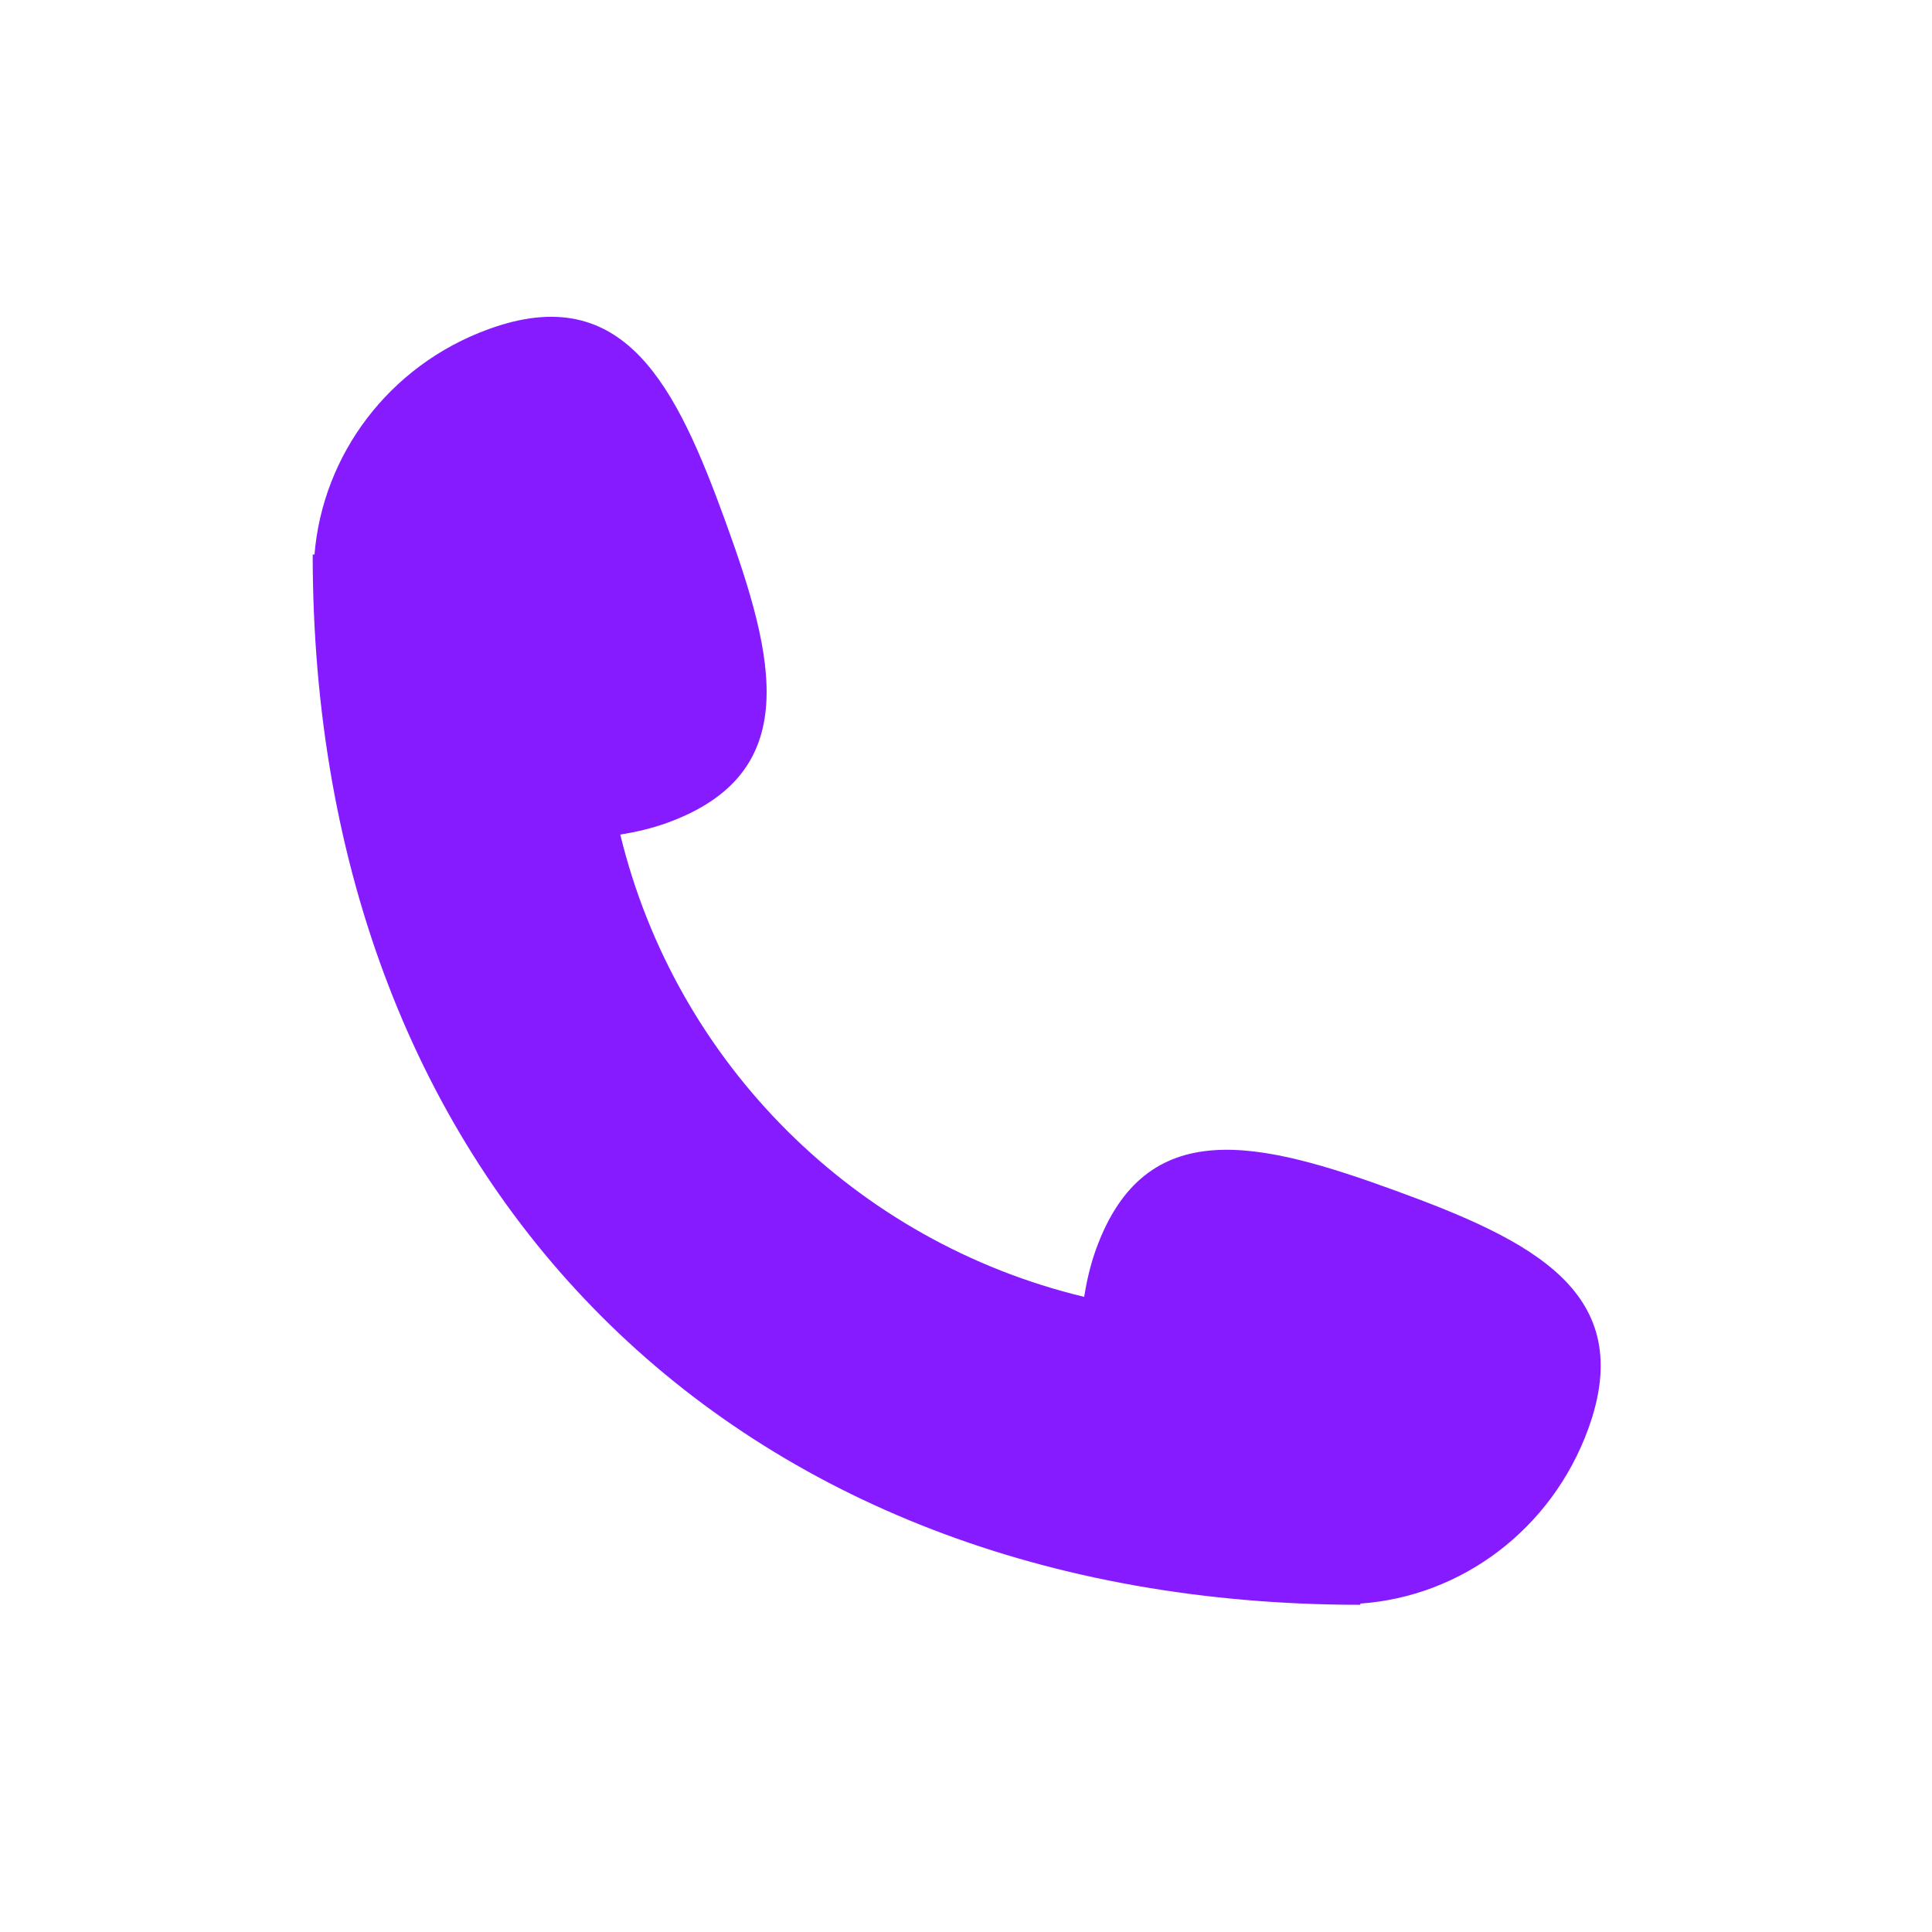
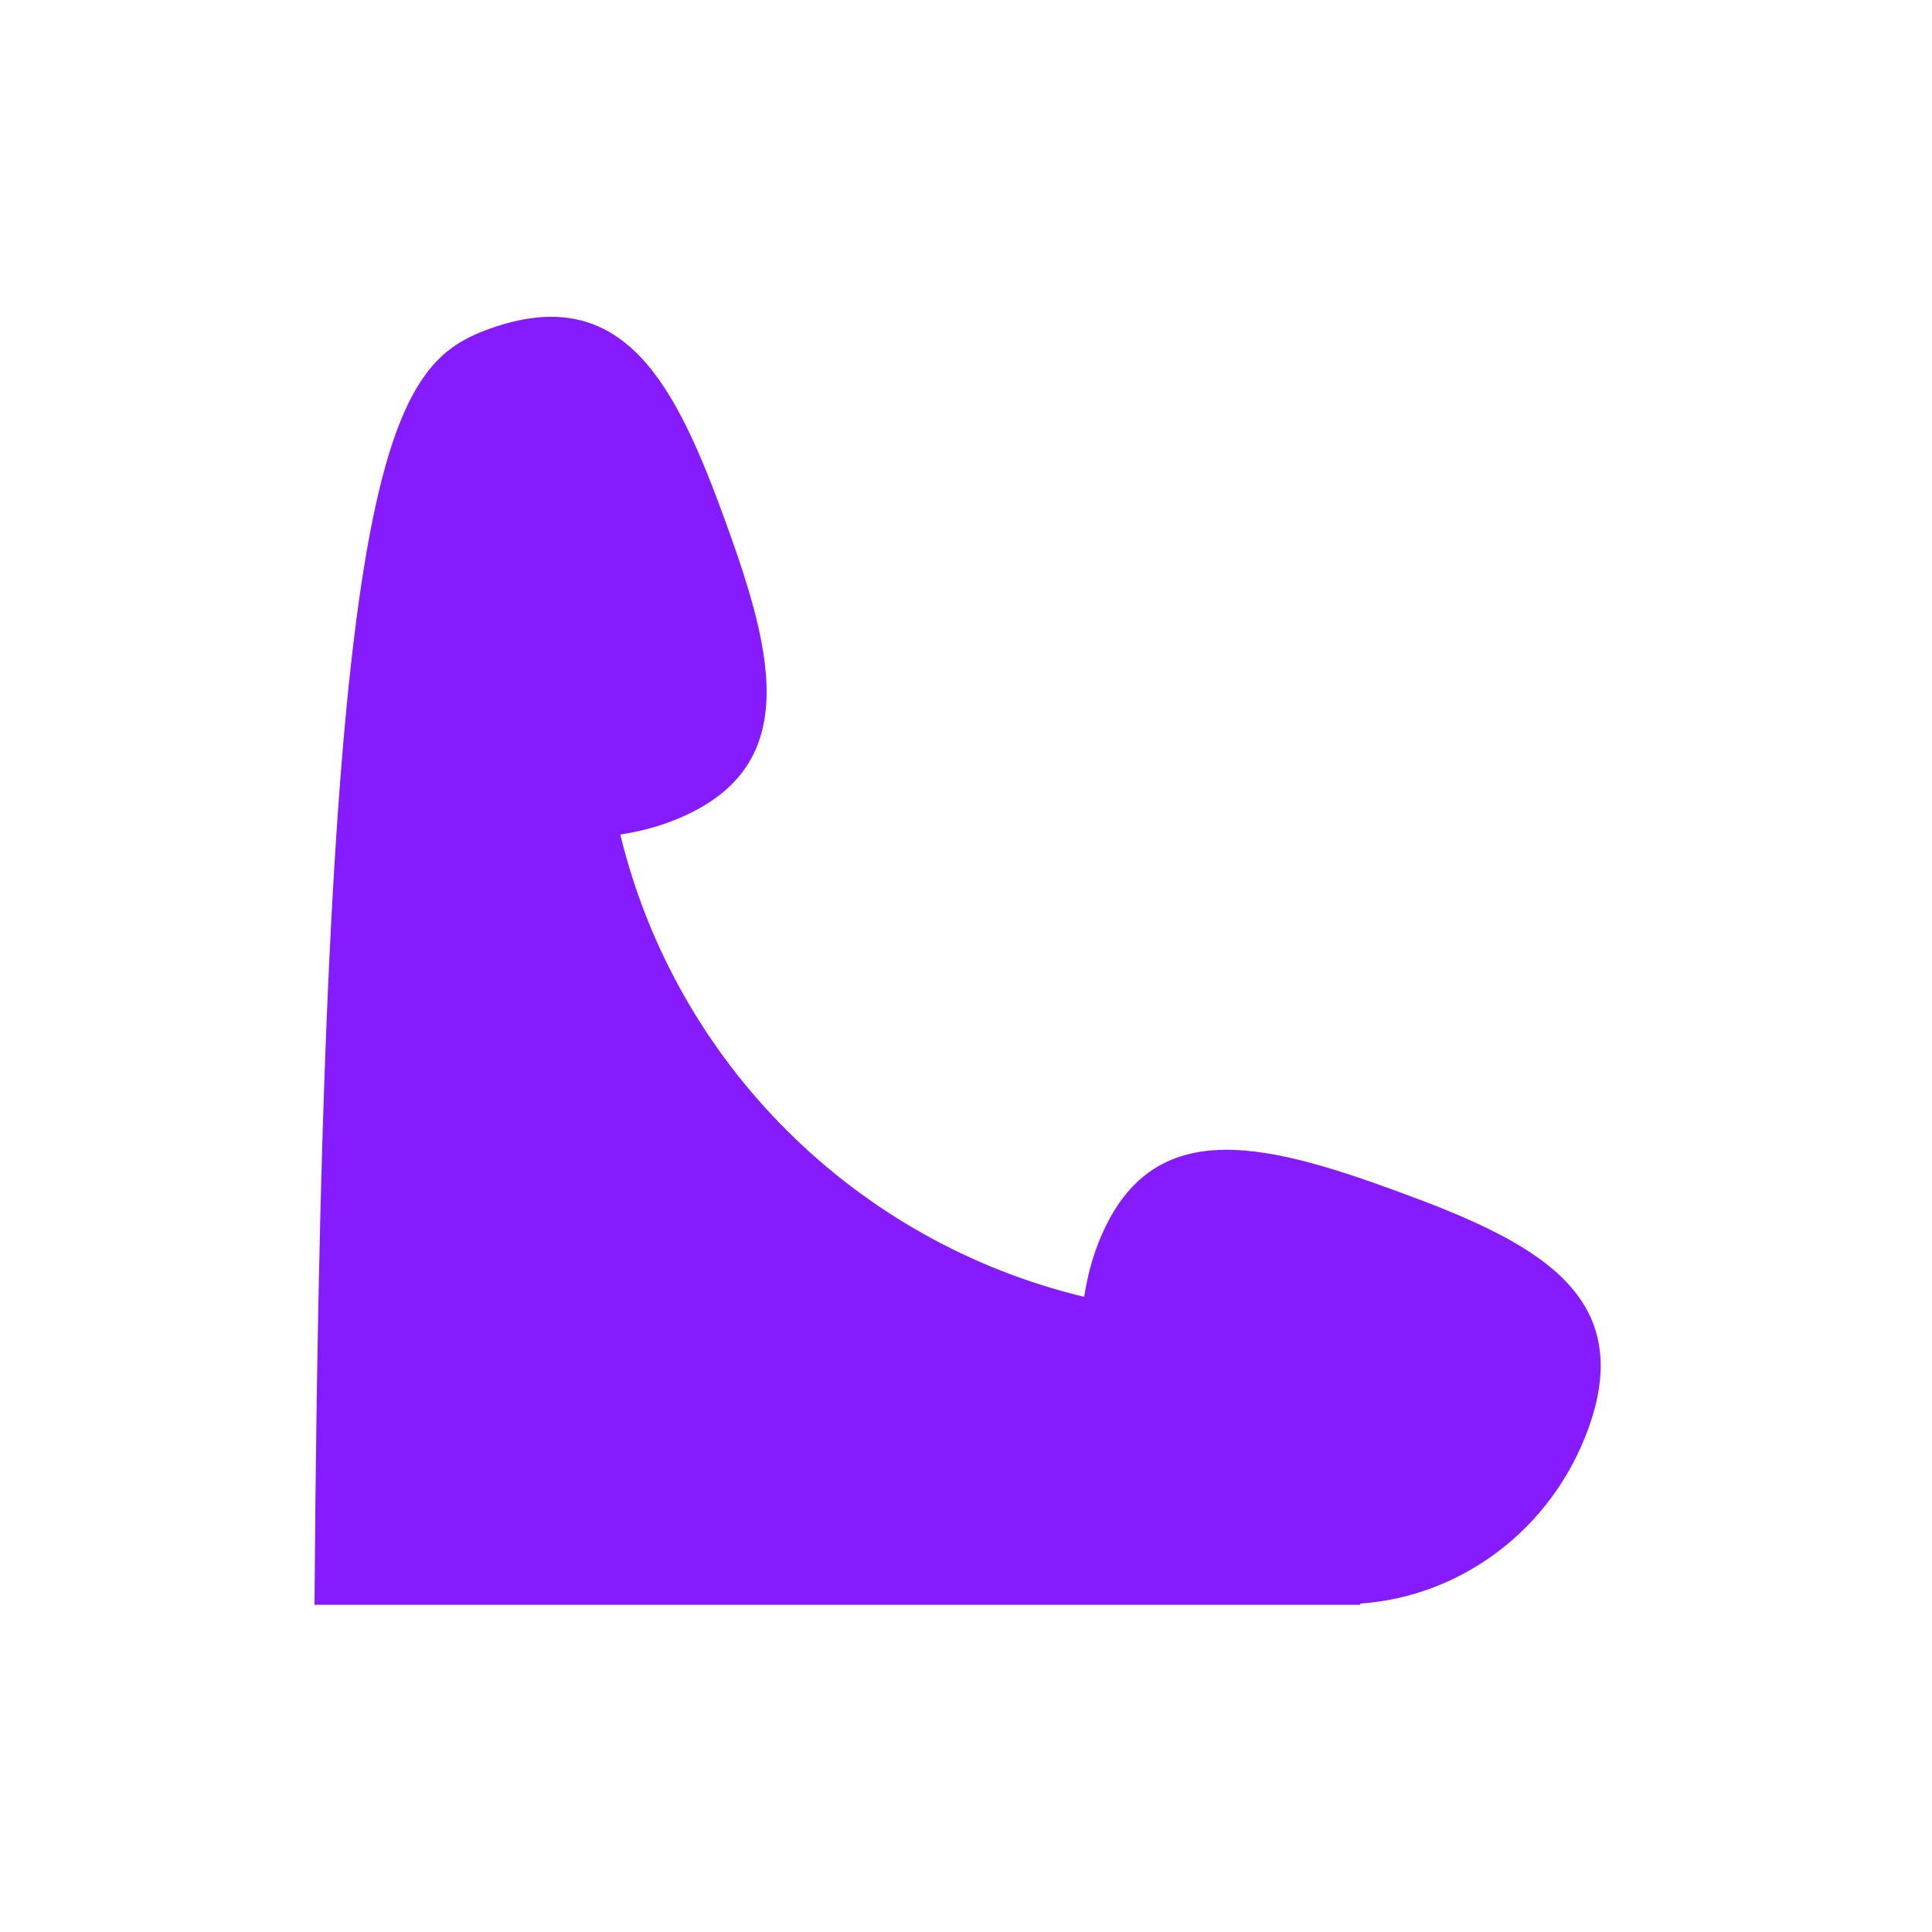
<svg xmlns="http://www.w3.org/2000/svg" width="33" height="33" viewBox="0 0 33 33" fill="none">
-   <path d="M27.13 24.402C26.5 26.136 24.946 27.272 23.235 27.39V27.411C12.533 27.411 5.341 20.257 5.341 9.471H5.372C5.51 7.779 6.633 6.246 8.343 5.623C10.664 4.776 11.55 6.59 12.395 8.917C13.24 11.245 13.725 13.205 11.403 14.052C11.137 14.149 10.867 14.211 10.595 14.255C11.544 18.166 14.617 21.215 18.518 22.151C18.562 21.878 18.625 21.604 18.722 21.335C19.567 19.007 21.522 19.493 23.844 20.34C26.166 21.188 27.974 22.074 27.13 24.402Z" fill="#861BFF" />
+   <path d="M27.13 24.402C26.5 26.136 24.946 27.272 23.235 27.39V27.411H5.372C5.51 7.779 6.633 6.246 8.343 5.623C10.664 4.776 11.55 6.59 12.395 8.917C13.24 11.245 13.725 13.205 11.403 14.052C11.137 14.149 10.867 14.211 10.595 14.255C11.544 18.166 14.617 21.215 18.518 22.151C18.562 21.878 18.625 21.604 18.722 21.335C19.567 19.007 21.522 19.493 23.844 20.34C26.166 21.188 27.974 22.074 27.13 24.402Z" fill="#861BFF" />
</svg>